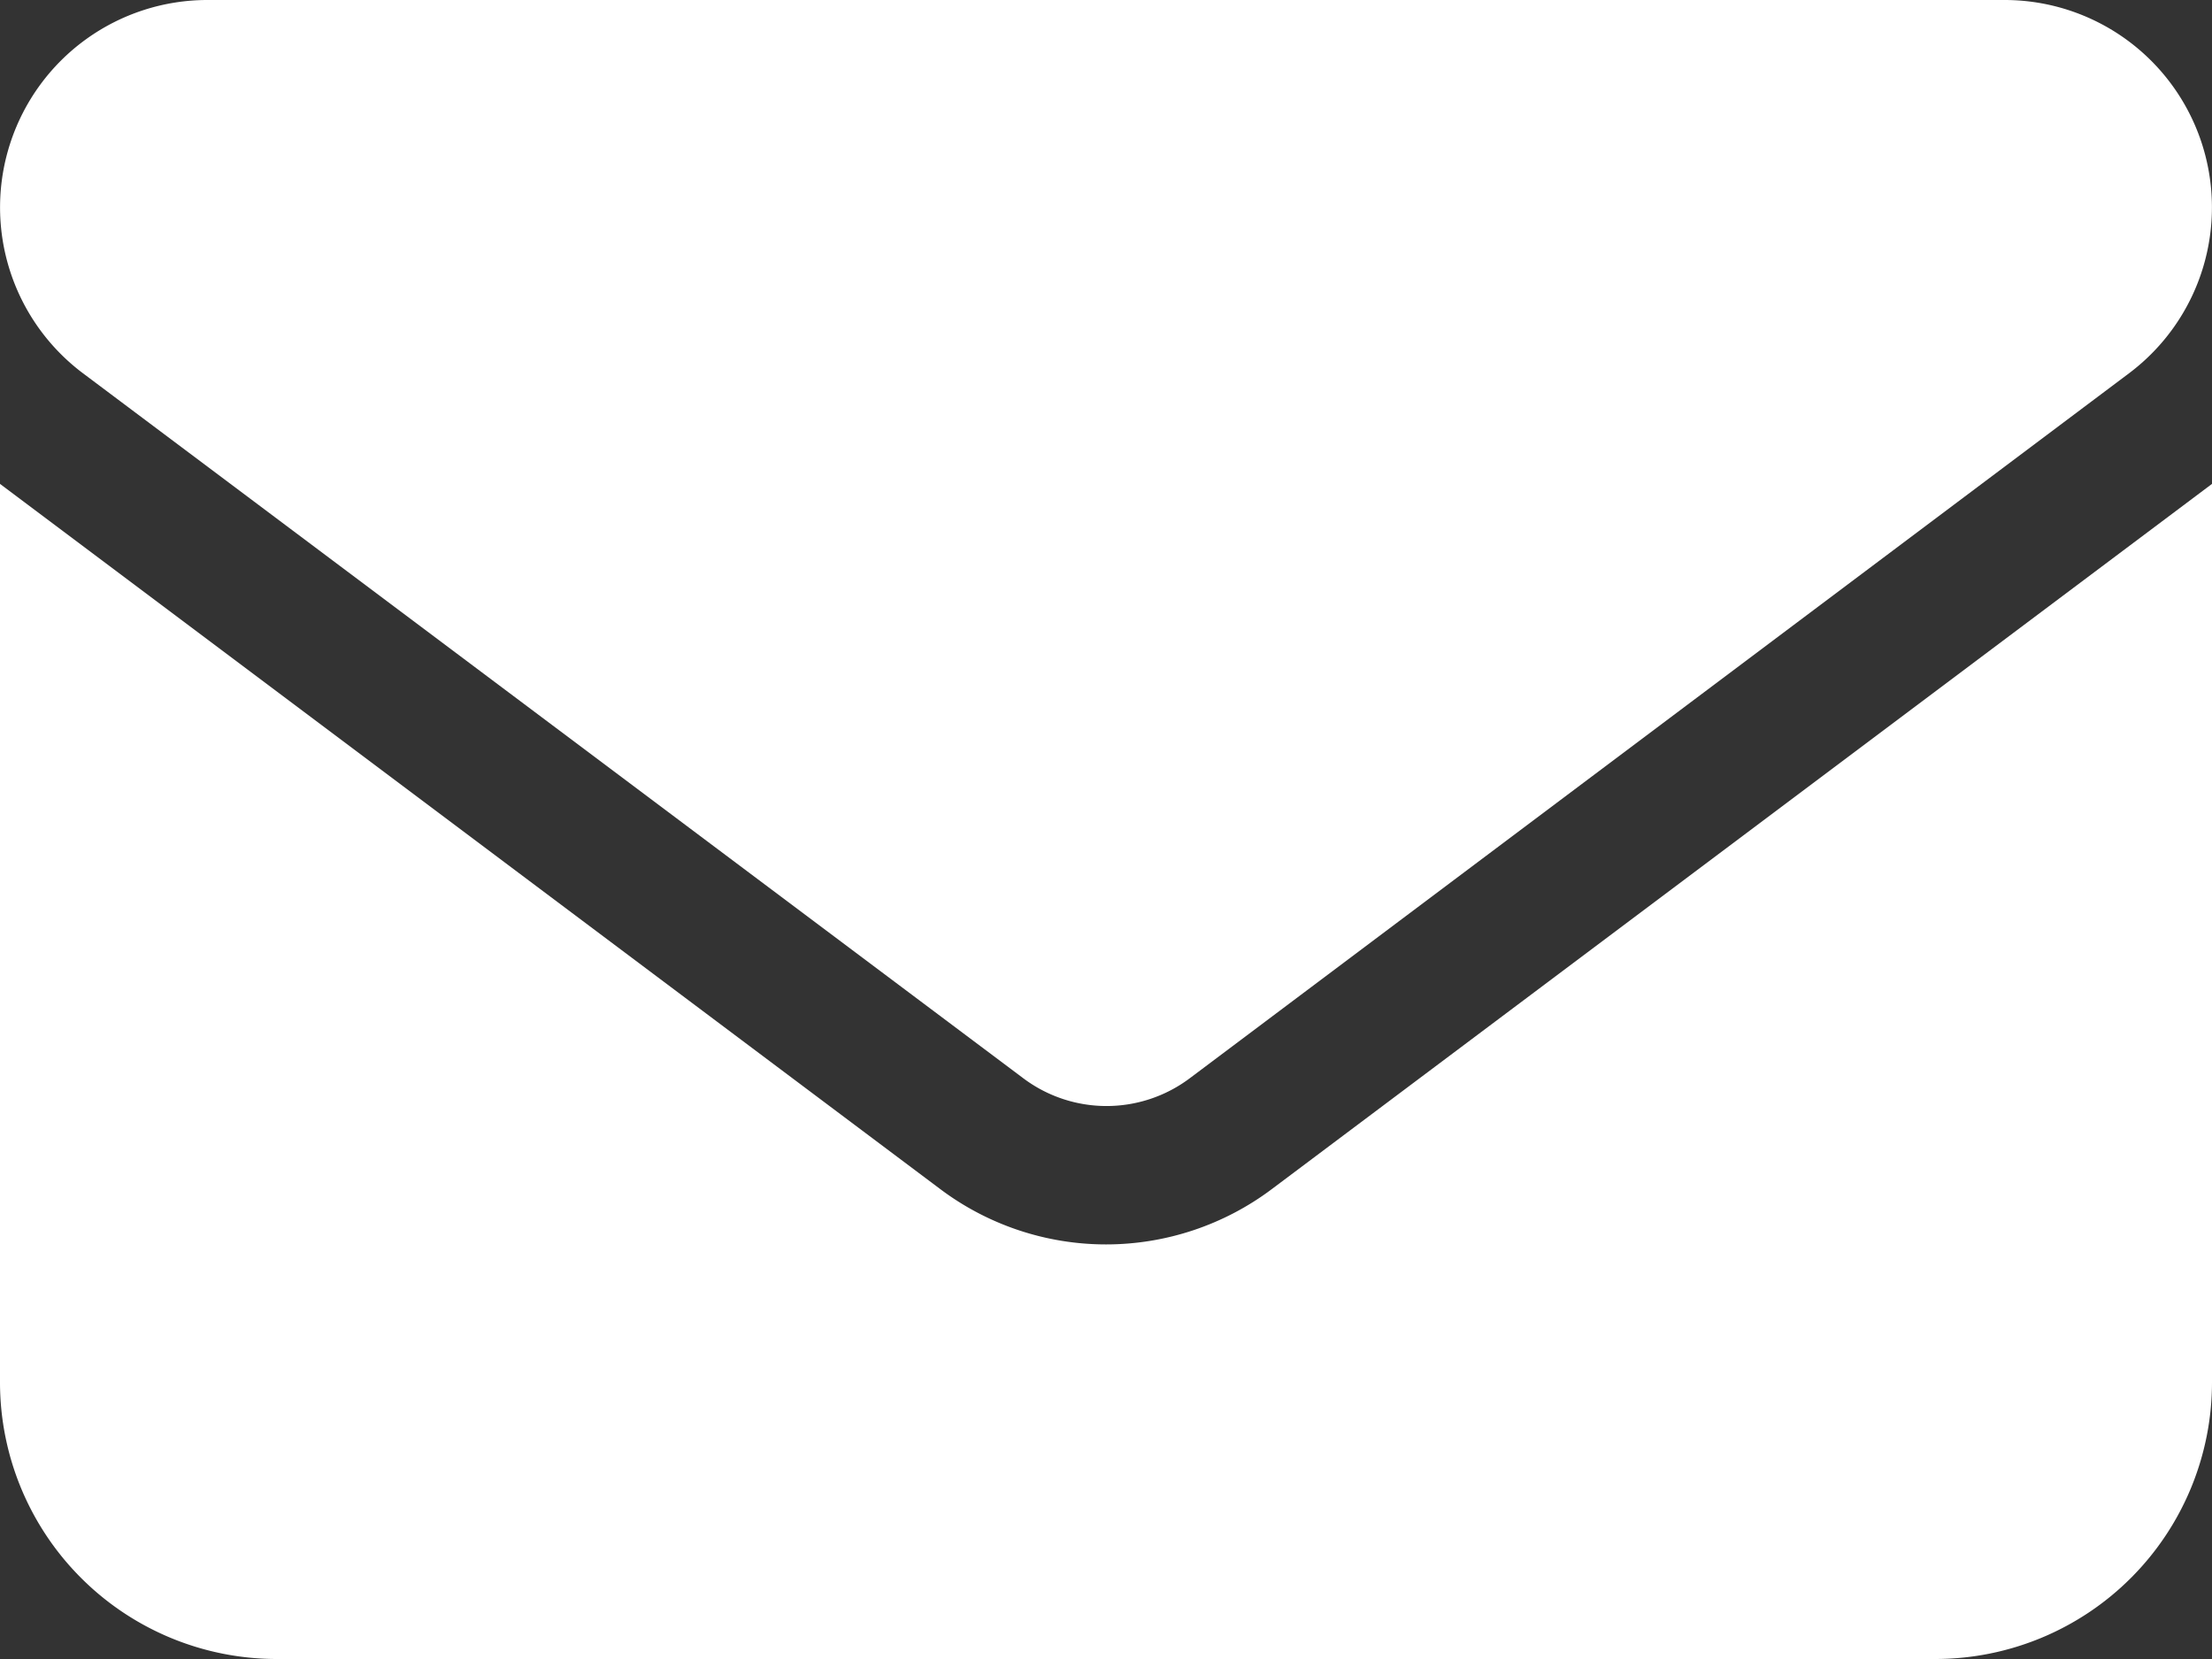
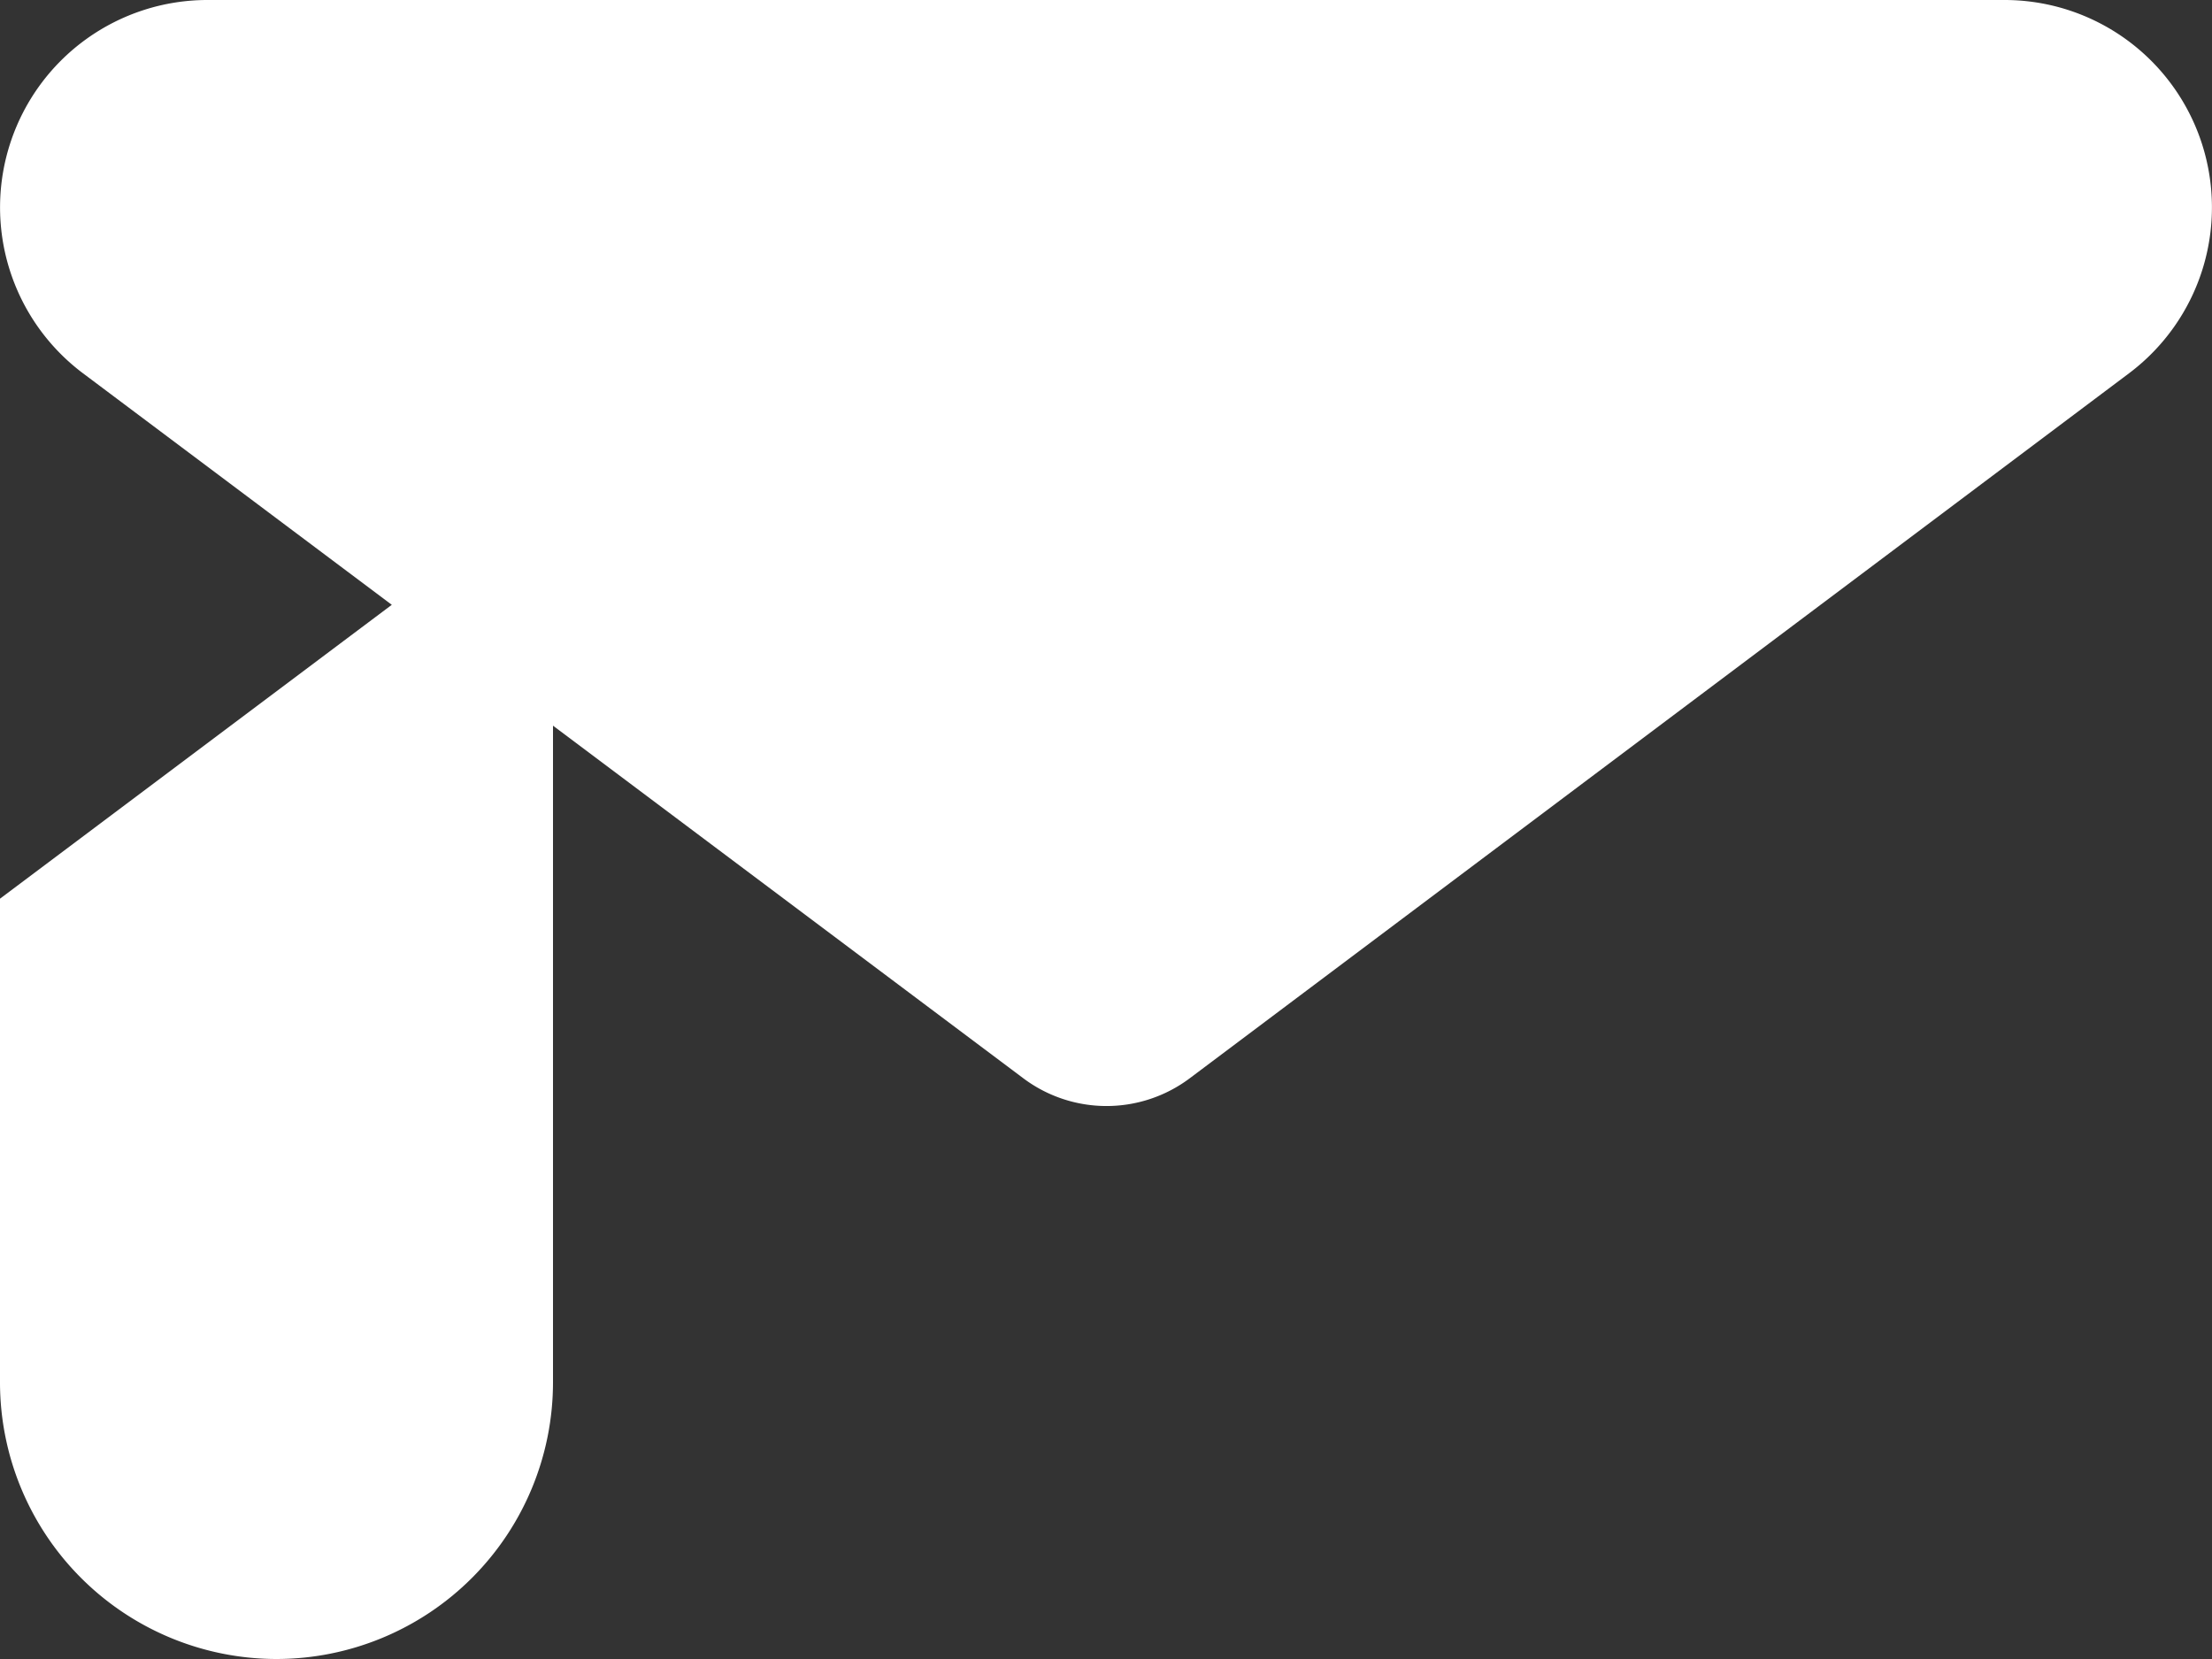
<svg xmlns="http://www.w3.org/2000/svg" width="25.288" height="18.966">
  <rect width="100%" height="100%" fill="#333333" stroke="none" />
-   <path d="M2.371 0A2.371 2.371 0 00.948 4.267L11.7 12.328a1.585 1.585 0 001.9 0l10.74-8.061A2.371 2.371 0 0022.918 0zM0 5.532v10.273a3.164 3.164 0 003.161 3.161h18.966a3.164 3.164 0 003.161-3.161V5.532l-10.747 8.061a3.156 3.156 0 01-3.793 0z" fill="#fff" />
+   <path d="M2.371 0A2.371 2.371 0 00.948 4.267L11.7 12.328a1.585 1.585 0 001.9 0l10.74-8.061A2.371 2.371 0 0022.918 0zM0 5.532v10.273a3.164 3.164 0 003.161 3.161a3.164 3.164 0 003.161-3.161V5.532l-10.747 8.061a3.156 3.156 0 01-3.793 0z" fill="#fff" />
</svg>